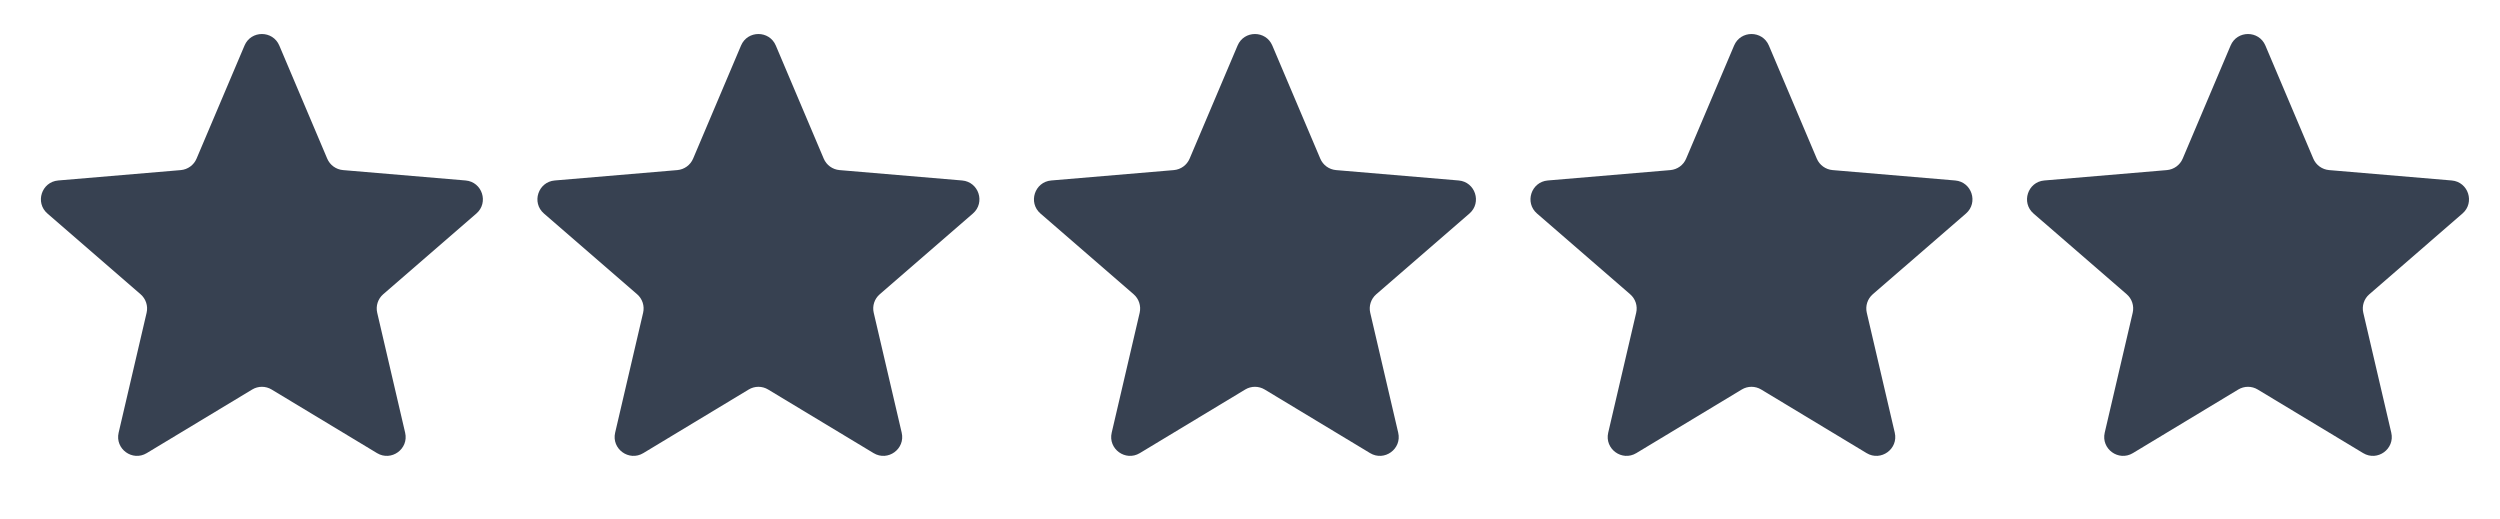
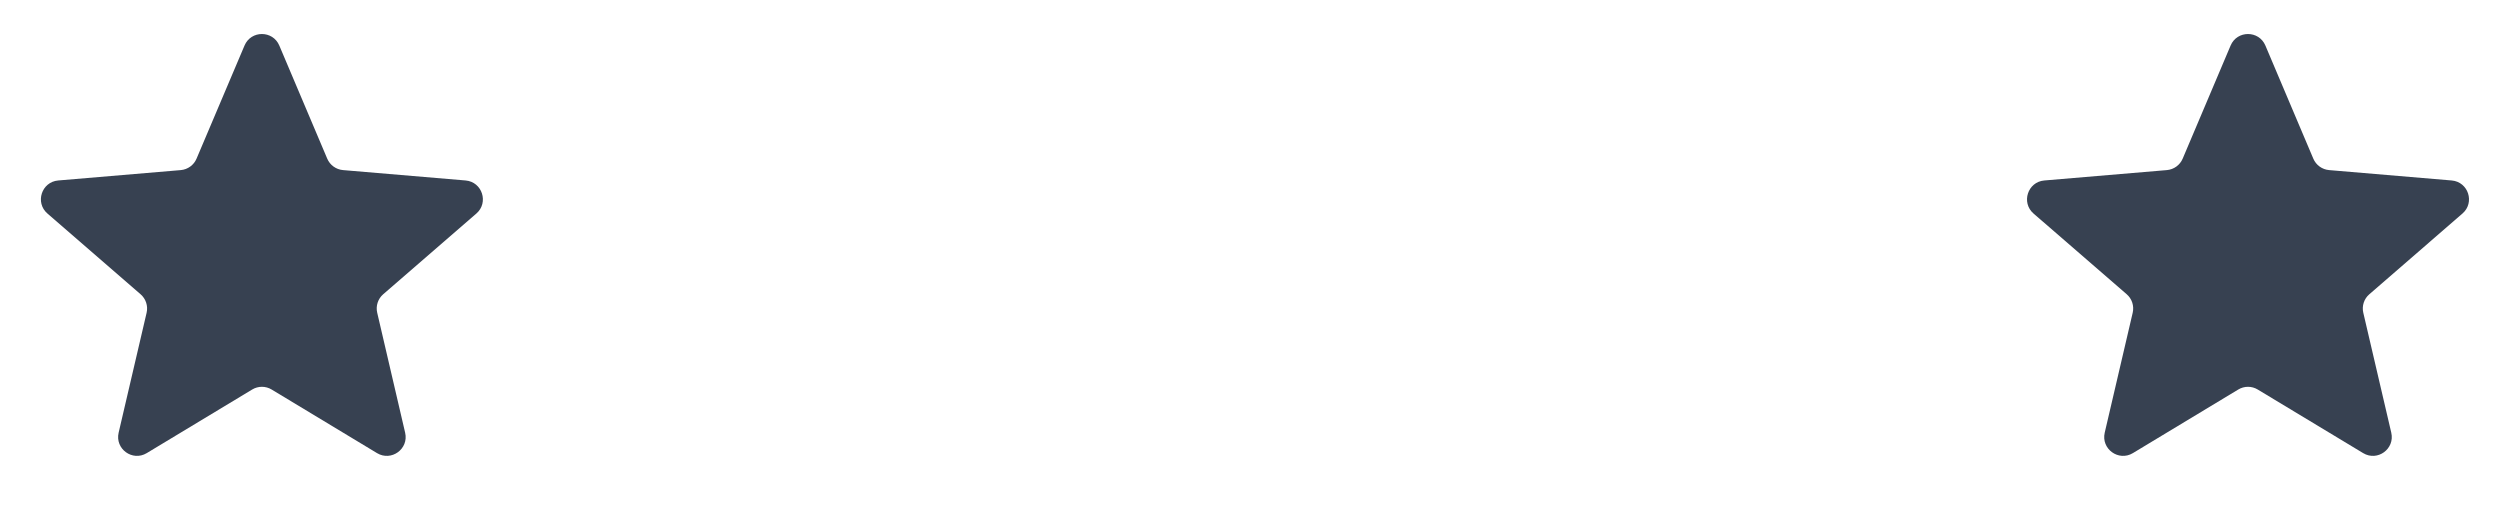
<svg xmlns="http://www.w3.org/2000/svg" width="53" height="11" viewBox="0 0 53 11" fill="none">
  <path d="M5.346 8.258C5.473 8.181 5.632 8.181 5.759 8.258L7.993 9.606C8.296 9.789 8.67 9.517 8.589 9.173L7.997 6.631C7.963 6.486 8.012 6.335 8.124 6.238L10.099 4.527C10.366 4.296 10.223 3.856 9.871 3.826L7.272 3.606C7.124 3.593 6.995 3.5 6.937 3.363L5.921 0.965C5.783 0.64 5.322 0.64 5.184 0.965L4.167 3.363C4.109 3.5 3.981 3.593 3.833 3.606L1.234 3.826C0.881 3.856 0.738 4.296 1.006 4.527L2.98 6.238C3.092 6.335 3.142 6.486 3.108 6.631L2.515 9.173C2.435 9.517 2.808 9.789 3.111 9.606L5.346 8.258Z" fill="#374151" />
-   <path d="M15.872 8.258C15.999 8.181 16.158 8.181 16.285 8.258L18.52 9.606C18.823 9.789 19.196 9.517 19.116 9.173L18.523 6.631C18.489 6.486 18.538 6.335 18.651 6.238L20.625 4.527C20.893 4.296 20.75 3.856 20.397 3.826L17.798 3.606C17.65 3.593 17.521 3.5 17.463 3.363L16.447 0.965C16.309 0.64 15.848 0.64 15.71 0.965L14.694 3.363C14.636 3.5 14.507 3.593 14.359 3.606L11.76 3.826C11.408 3.856 11.264 4.296 11.532 4.527L13.507 6.238C13.619 6.335 13.668 6.486 13.634 6.631L13.041 9.173C12.961 9.517 13.335 9.789 13.638 9.606L15.872 8.258Z" fill="#374151" />
-   <path d="M26.398 8.258C26.525 8.181 26.684 8.181 26.812 8.258L29.046 9.606C29.349 9.789 29.723 9.517 29.642 9.173L29.049 6.631C29.015 6.486 29.065 6.335 29.177 6.238L31.152 4.527C31.419 4.296 31.276 3.856 30.924 3.826L28.324 3.606C28.176 3.593 28.048 3.5 27.99 3.363L26.973 0.965C26.835 0.64 26.375 0.64 26.237 0.965L25.22 3.363C25.162 3.5 25.034 3.593 24.886 3.606L22.286 3.826C21.934 3.856 21.791 4.296 22.058 4.527L24.033 6.238C24.145 6.335 24.194 6.486 24.161 6.631L23.568 9.173C23.487 9.517 23.861 9.789 24.164 9.606L26.398 8.258Z" fill="#374151" />
-   <path d="M36.925 8.258C37.052 8.181 37.211 8.181 37.338 8.258L39.572 9.606C39.875 9.789 40.249 9.517 40.169 9.173L39.576 6.631C39.542 6.486 39.591 6.335 39.703 6.238L41.678 4.527C41.945 4.296 41.802 3.856 41.45 3.826L38.851 3.606C38.703 3.593 38.574 3.5 38.516 3.363L37.5 0.965C37.362 0.64 36.901 0.64 36.763 0.965L35.746 3.363C35.689 3.5 35.56 3.593 35.412 3.606L32.813 3.826C32.46 3.856 32.317 4.296 32.585 4.527L34.559 6.238C34.672 6.335 34.721 6.486 34.687 6.631L34.094 9.173C34.014 9.517 34.387 9.789 34.69 9.606L36.925 8.258Z" fill="#374151" />
  <path d="M47.451 8.258C47.578 8.181 47.737 8.181 47.864 8.258L50.099 9.606C50.402 9.789 50.775 9.517 50.695 9.173L50.102 6.631C50.068 6.486 50.117 6.335 50.23 6.238L52.204 4.527C52.472 4.296 52.329 3.856 51.976 3.826L49.377 3.606C49.229 3.593 49.1 3.5 49.042 3.363L48.026 0.965C47.888 0.64 47.427 0.64 47.289 0.965L46.273 3.363C46.215 3.5 46.086 3.593 45.938 3.606L43.339 3.826C42.987 3.856 42.844 4.296 43.111 4.527L45.086 6.238C45.198 6.335 45.247 6.486 45.213 6.631L44.62 9.173C44.54 9.517 44.914 9.789 45.217 9.606L47.451 8.258Z" fill="#374151" />
</svg>